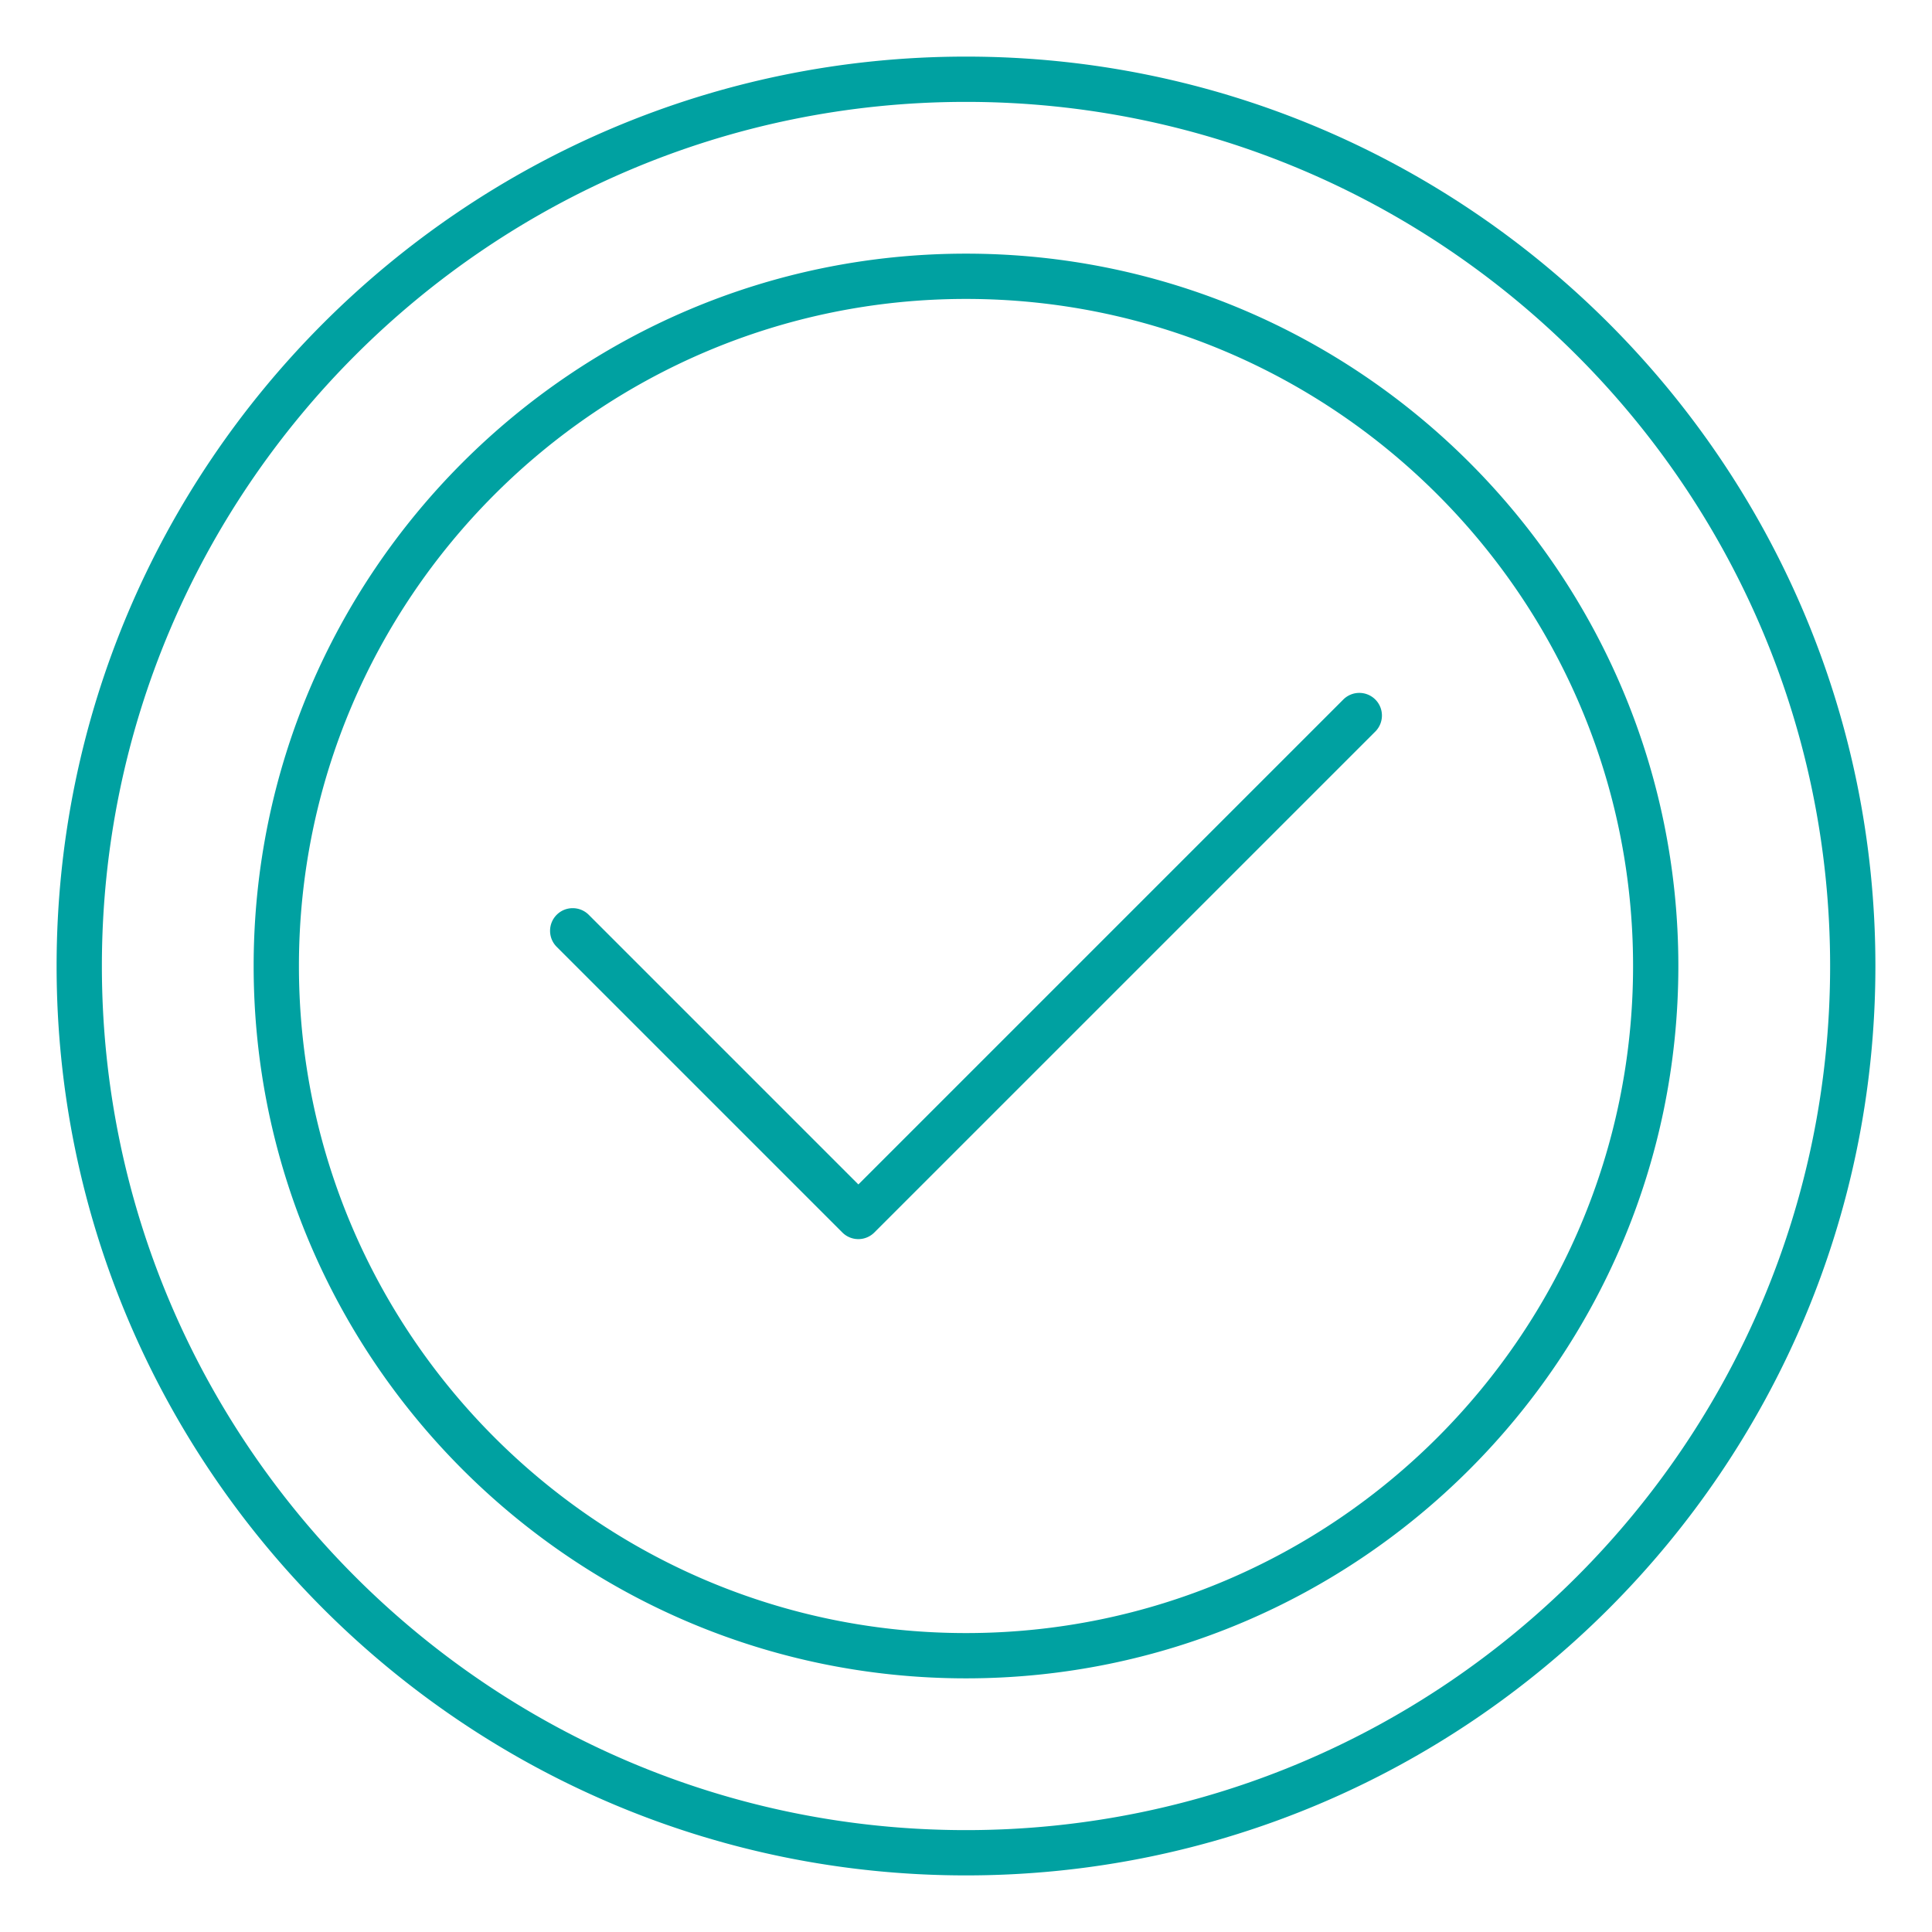
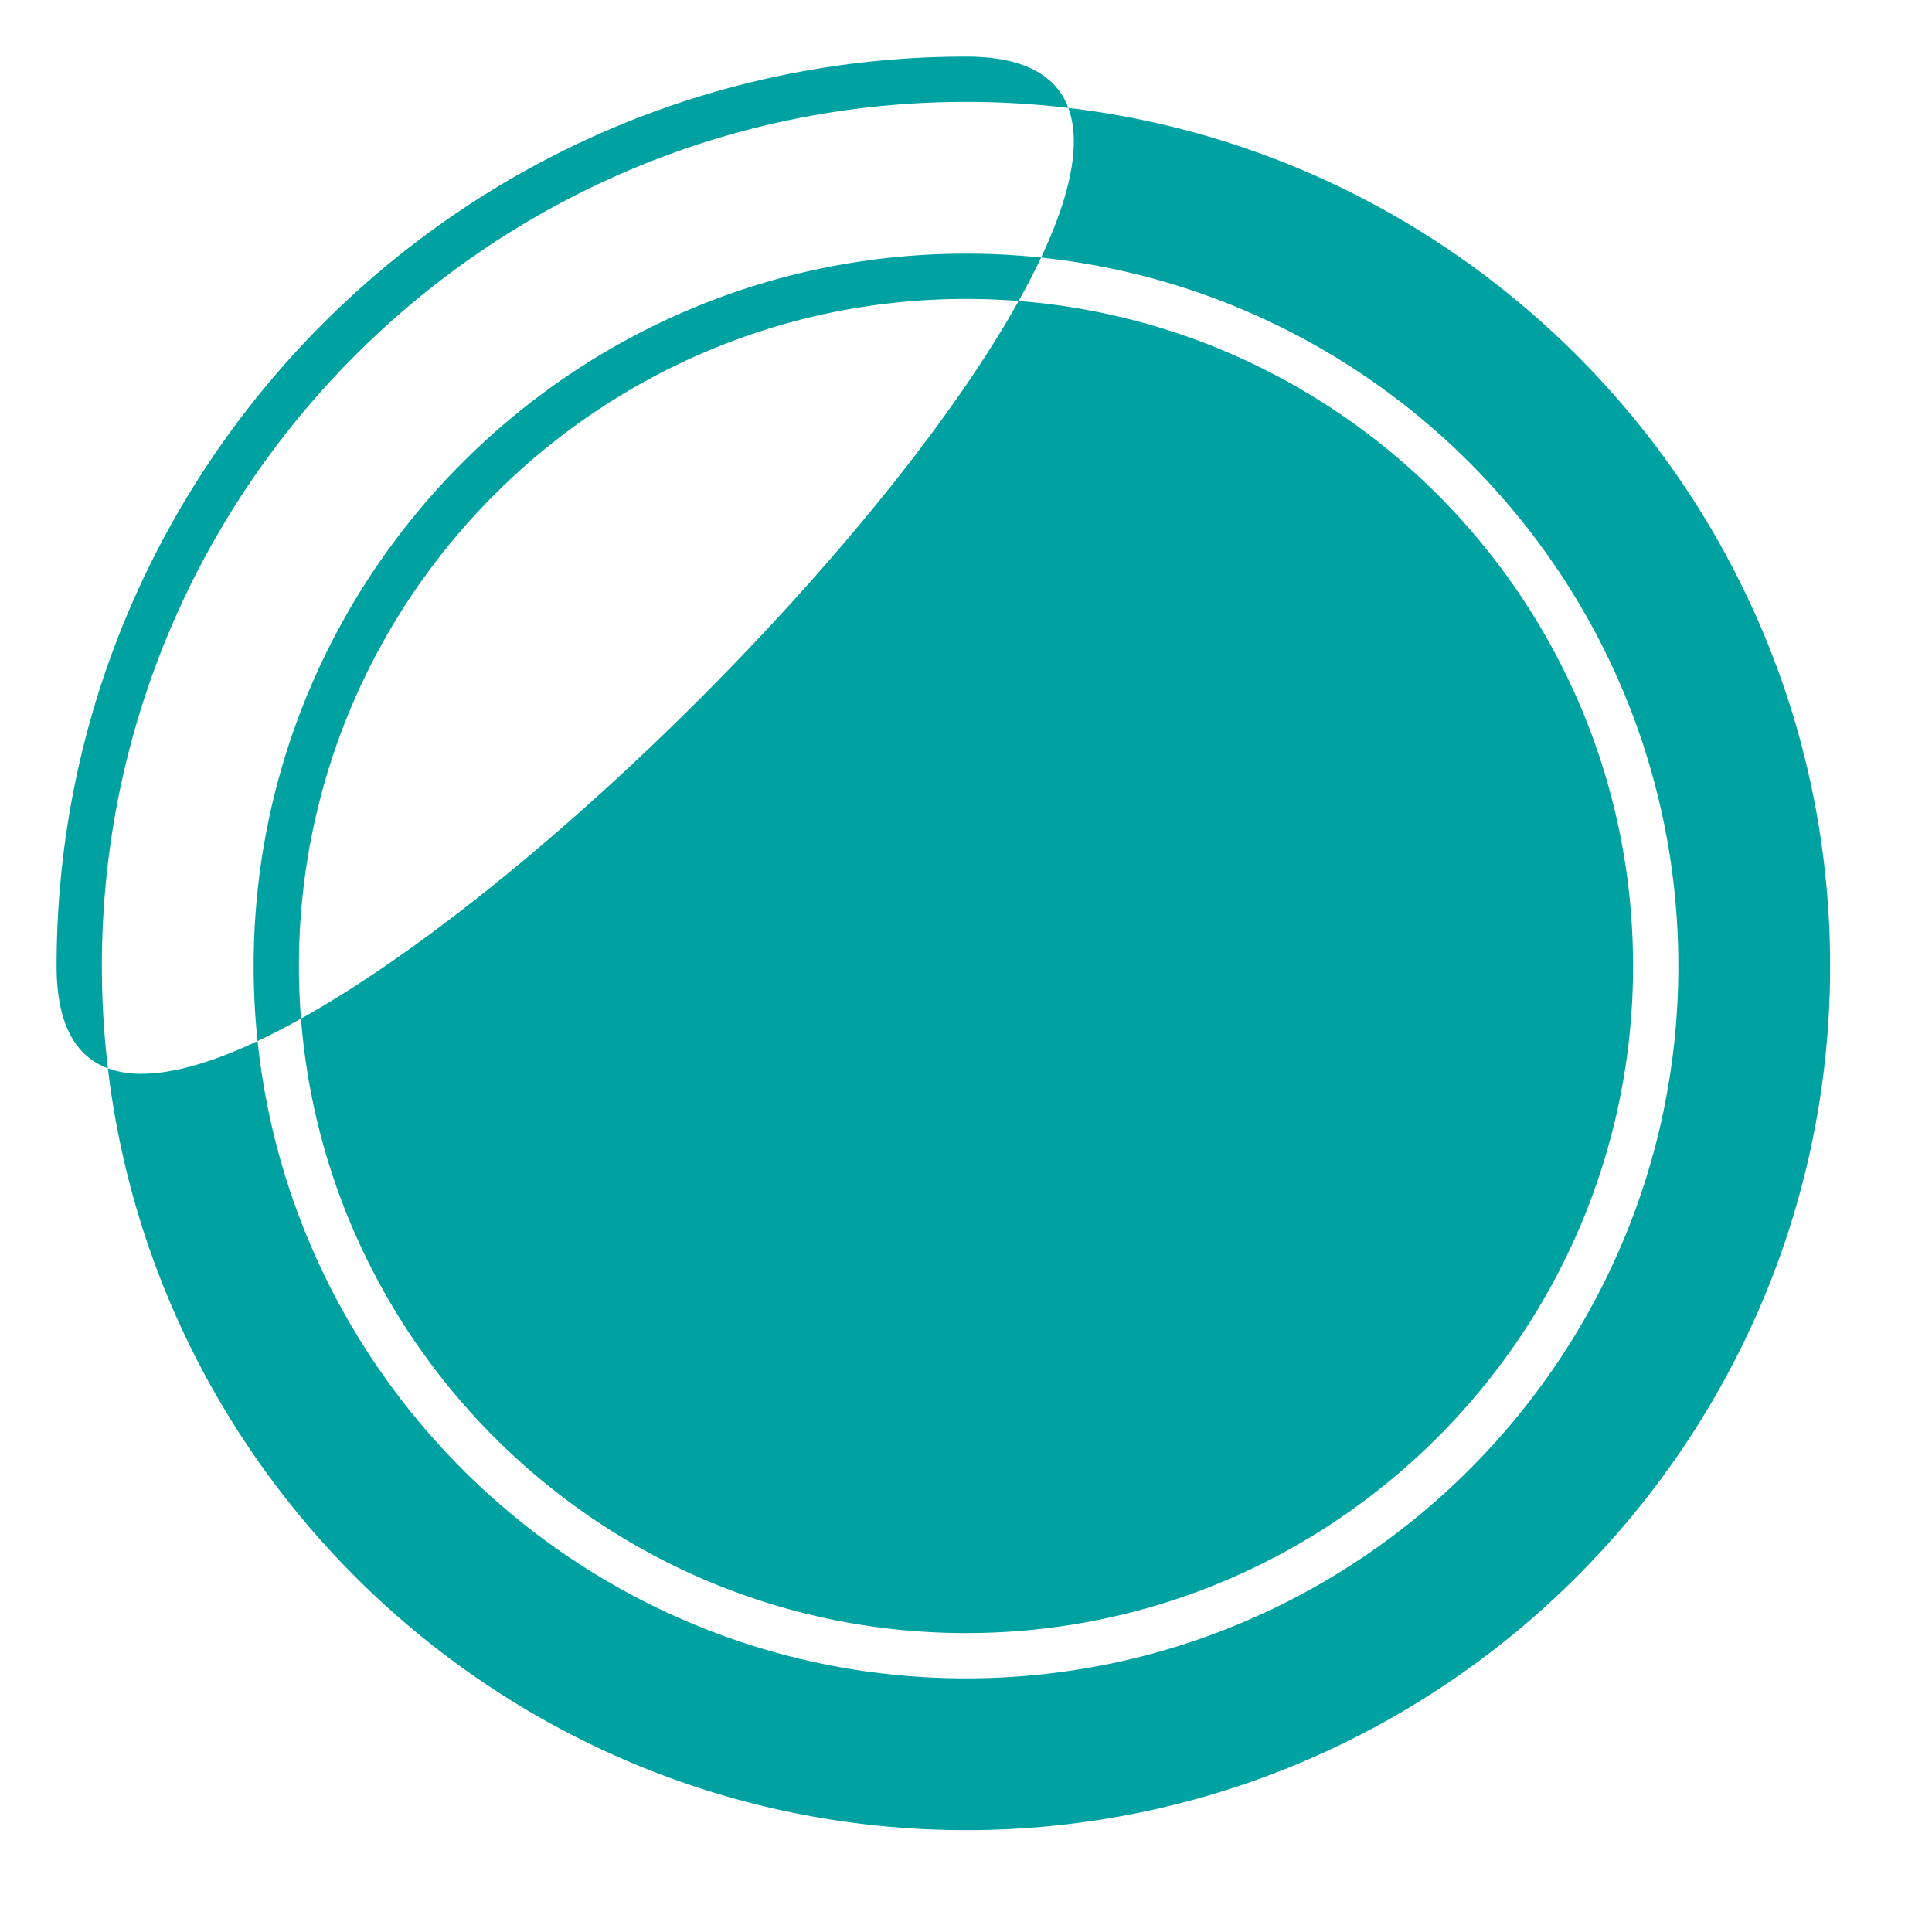
<svg xmlns="http://www.w3.org/2000/svg" version="1.1" x="0" y="0" viewBox="0 0 512 512" style="enable-background:new 0 0 512 512" xml:space="preserve" class="">
  <g>
-     <path d="M256 67.22C151.91 67.22 67.22 151.91 67.22 256S151.91 444.78 256 444.78 444.78 360.09 444.78 256 360.09 67.22 256 67.22zm0 365.56c-97.48 0-176.78-79.3-176.78-176.78S158.52 79.22 256 79.22 432.78 158.52 432.78 256 353.48 432.78 256 432.78zM256 15C123.11 15 15 123.11 15 256s108.11 241 241 241 241-108.11 241-241S388.89 15 256 15zm0 470C129.73 485 27 382.27 27 256S129.73 27 256 27s229 102.73 229 229-102.73 229-229 229zm108.47-299.62c2.34 2.34 2.34 6.14 0 8.49L231.71 326.62a5.991 5.991 0 0 1-8.48 0l-75.7-75.7c-2.34-2.34-2.34-6.14 0-8.49 2.34-2.34 6.14-2.34 8.49 0l71.46 71.46 128.51-128.51a6 6 0 0 1 8.48 0z" fill="#00a1a1" opacity="1" data-original="#000000" class="" />
+     <path d="M256 67.22C151.91 67.22 67.22 151.91 67.22 256S151.91 444.78 256 444.78 444.78 360.09 444.78 256 360.09 67.22 256 67.22zm0 365.56c-97.48 0-176.78-79.3-176.78-176.78S158.52 79.22 256 79.22 432.78 158.52 432.78 256 353.48 432.78 256 432.78zM256 15C123.11 15 15 123.11 15 256S388.89 15 256 15zm0 470C129.73 485 27 382.27 27 256S129.73 27 256 27s229 102.73 229 229-102.73 229-229 229zm108.47-299.62c2.34 2.34 2.34 6.14 0 8.49L231.71 326.62a5.991 5.991 0 0 1-8.48 0l-75.7-75.7c-2.34-2.34-2.34-6.14 0-8.49 2.34-2.34 6.14-2.34 8.49 0l71.46 71.46 128.51-128.51a6 6 0 0 1 8.48 0z" fill="#00a1a1" opacity="1" data-original="#000000" class="" />
  </g>
</svg>